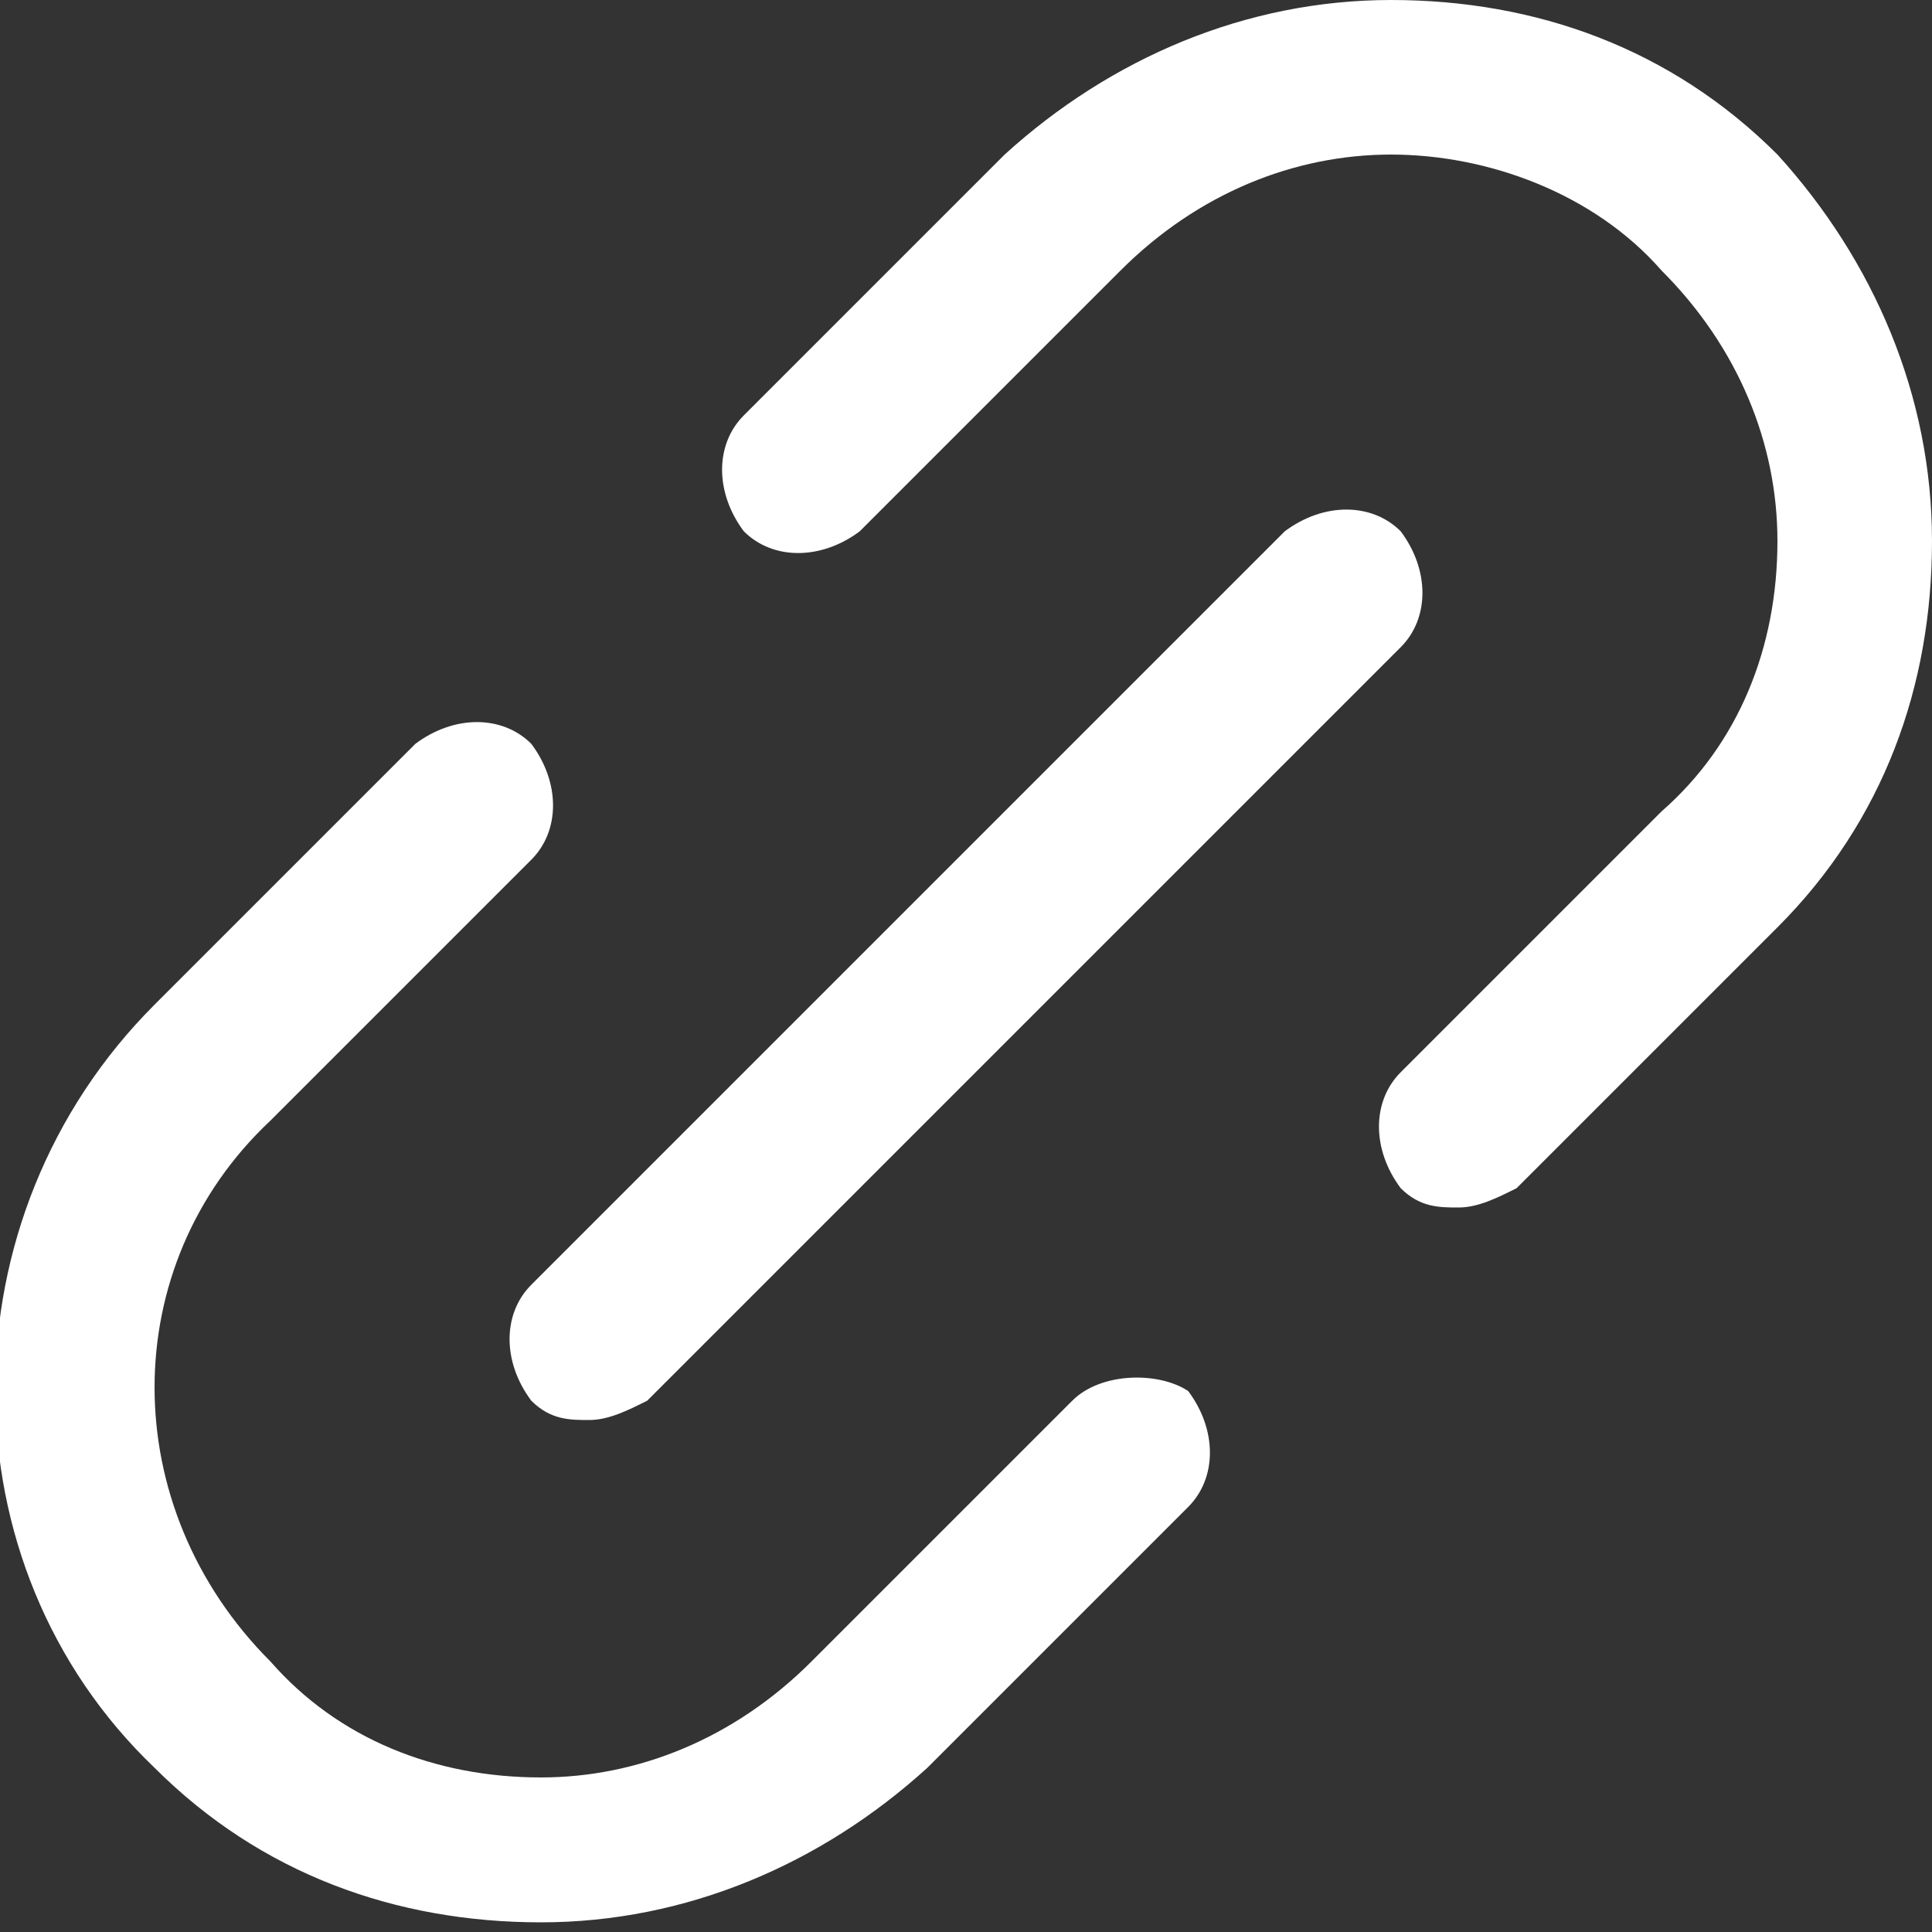
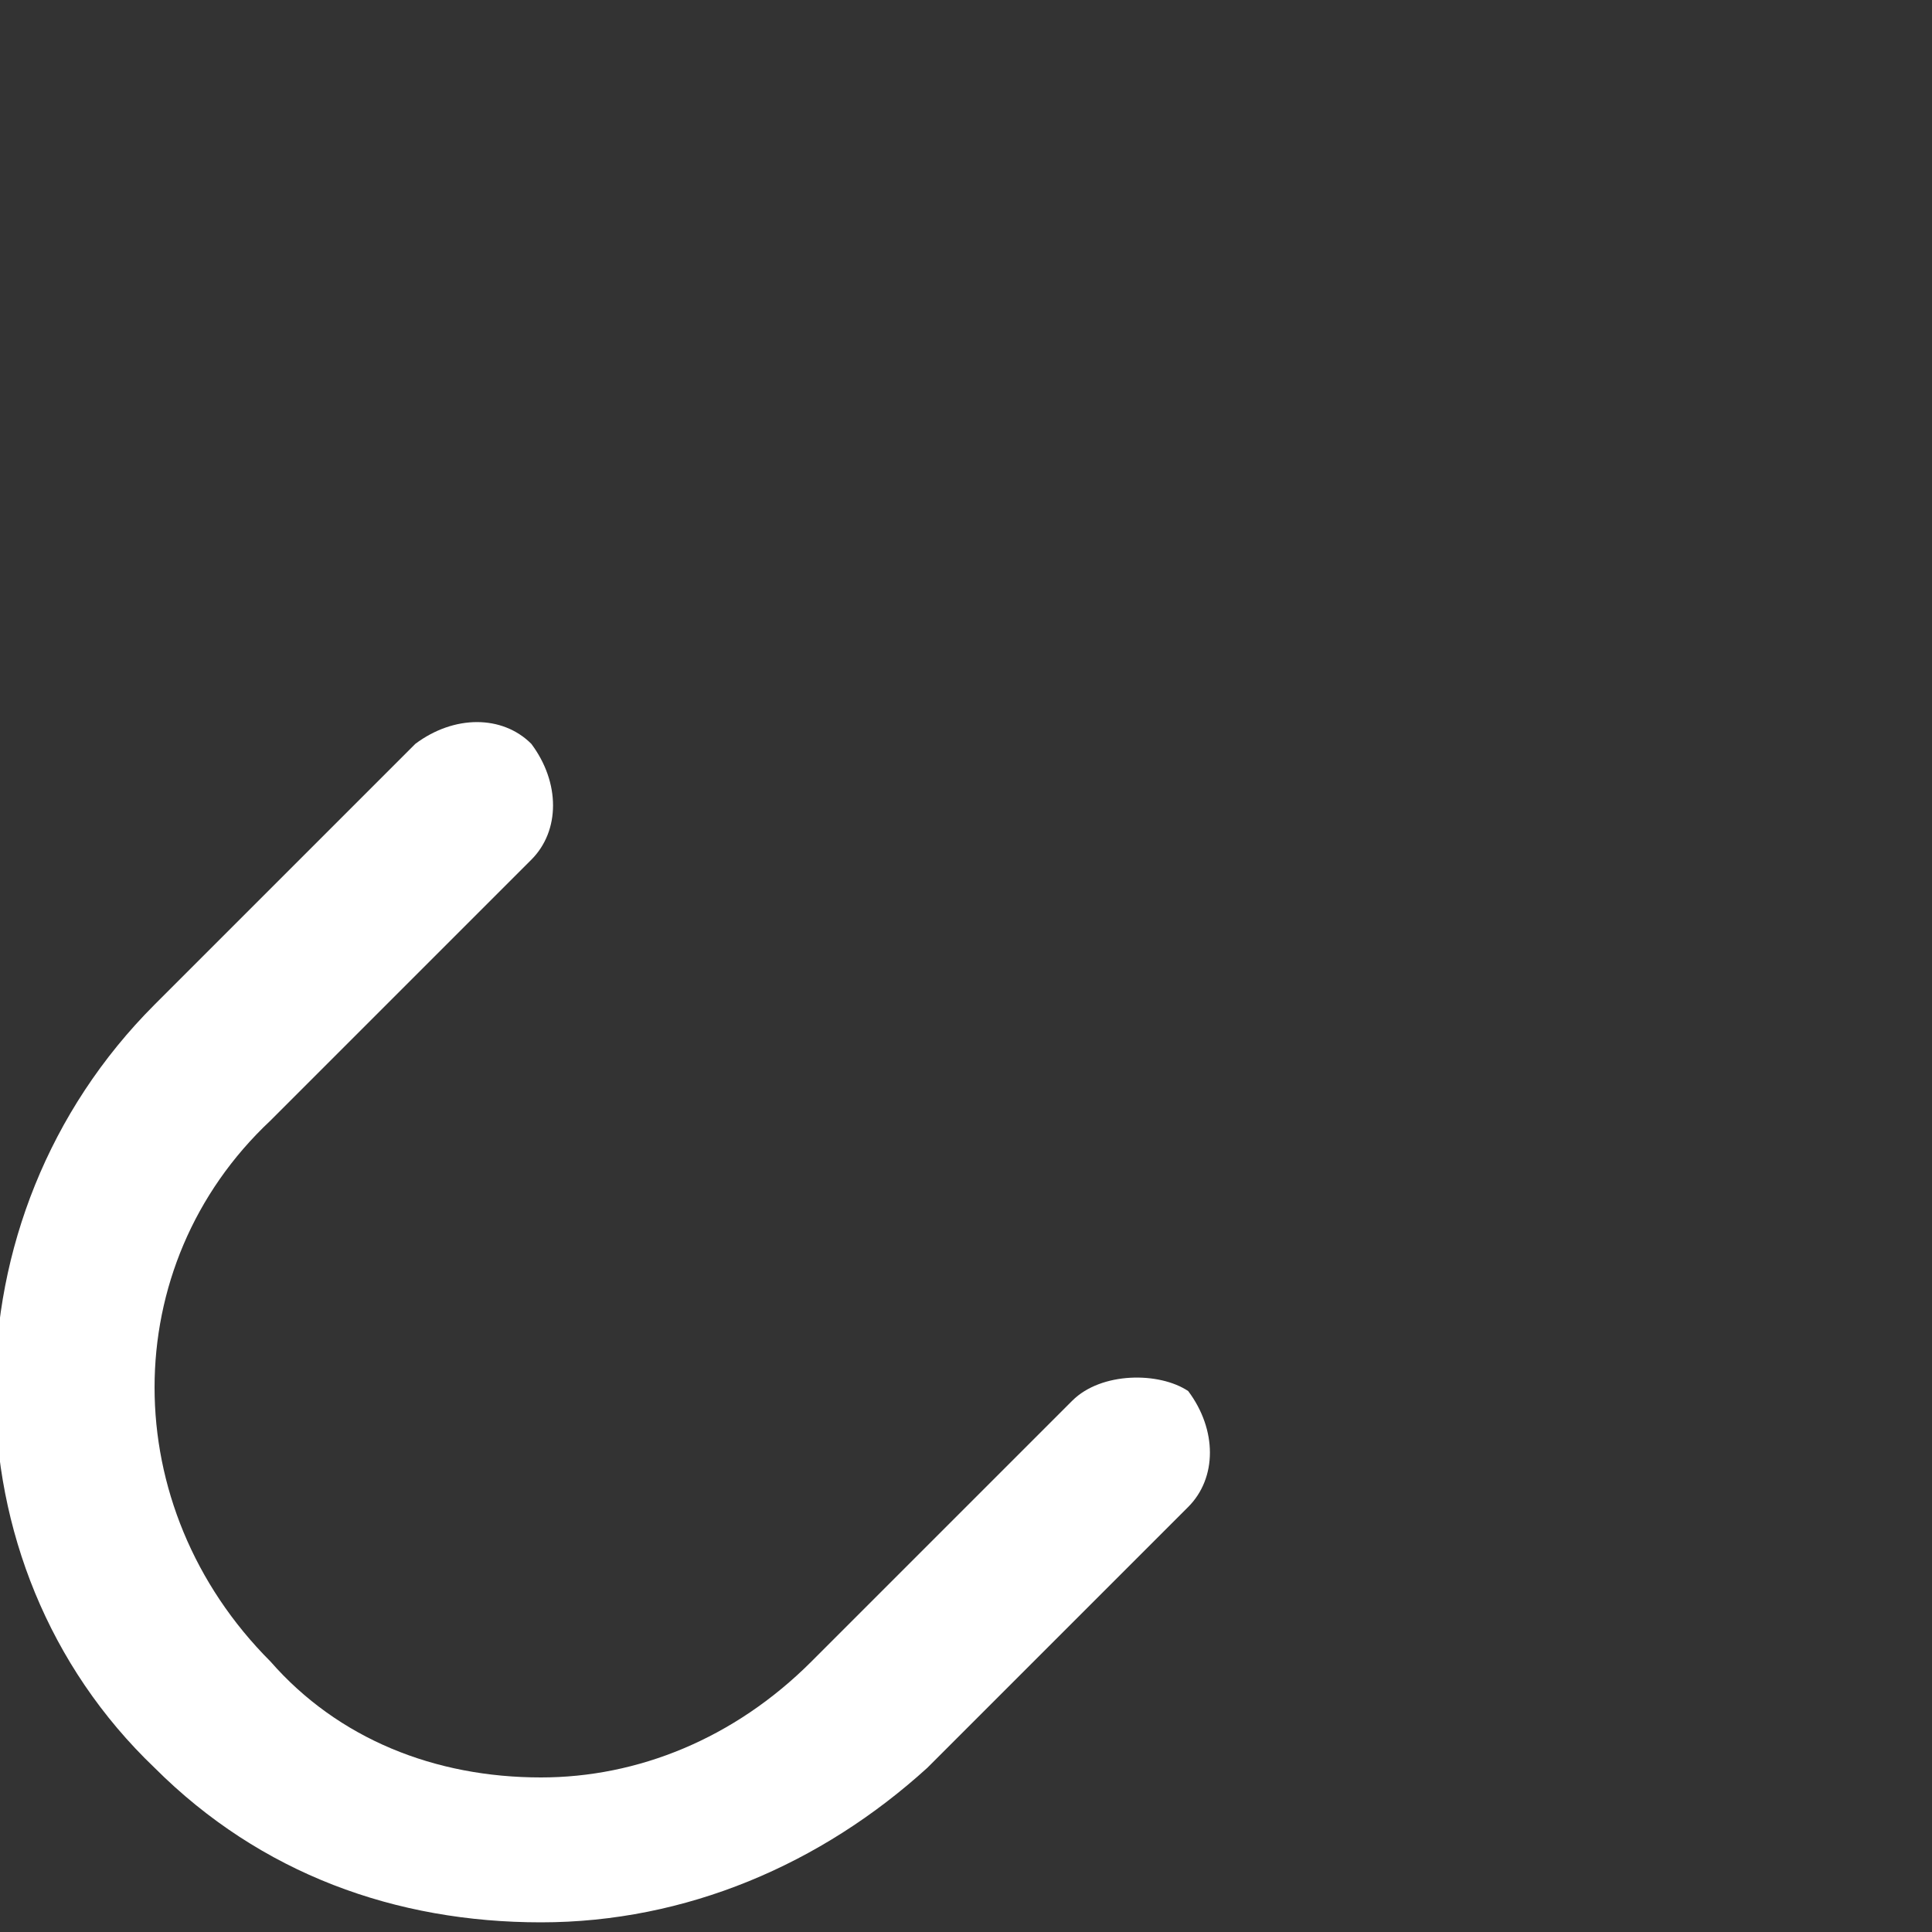
<svg xmlns="http://www.w3.org/2000/svg" version="1.1" id="Layer_1" x="0px" y="0px" viewBox="0 0 20 20" style="enable-background:new 0 0 20 20;" xml:space="preserve">
  <rect x="0" y="0" width="20" height="20" fill="#333333" stroke="none" />
  <style type="text/css">
	.st0{fill:#FFFFFF;}
</style>
  <g>
-     <path class="st0" d="M5.5,14.5c0.2,0.2,0.4,0.2,0.6,0.2c0.2,0,0.4-0.1,0.6-0.2l7.8-7.8c0.3-0.3,0.3-0.8,0-1.2   c-0.3-0.3-0.8-0.3-1.2,0l-7.8,7.8C5.2,13.6,5.2,14.1,5.5,14.5L5.5,14.5z M5.5,14.5" />
    <g>
-       <path class="st0" d="M18.4,1.6c-1.1-1.1-2.5-1.6-4-1.6s-2.9,0.6-4,1.6L7.7,4.3c-0.3,0.3-0.3,0.8,0,1.2c0.3,0.3,0.8,0.3,1.2,0    l2.7-2.7c0.8-0.8,1.8-1.2,2.8-1.2s2.1,0.4,2.8,1.2c0.8,0.8,1.2,1.8,1.2,2.8c0,1.1-0.4,2.1-1.2,2.8l-2.7,2.7    c-0.3,0.3-0.3,0.8,0,1.2c0.2,0.2,0.4,0.2,0.6,0.2c0.2,0,0.4-0.1,0.6-0.2l2.7-2.7c1.1-1.1,1.6-2.5,1.6-4C20,4.1,19.4,2.7,18.4,1.6    L18.4,1.6z M18.4,1.6" />
      <path class="st0" d="M11.1,14.5l-2.7,2.7c-0.8,0.8-1.8,1.2-2.8,1.2c-1.1,0-2.1-0.4-2.8-1.2c-1.6-1.6-1.6-4.1,0-5.6l2.7-2.7    c0.3-0.3,0.3-0.8,0-1.2c-0.3-0.3-0.8-0.3-1.2,0l-2.7,2.7c-2.2,2.2-2.2,5.8,0,7.9c1.1,1.1,2.5,1.6,4,1.6c1.5,0,2.9-0.6,4-1.6    l2.7-2.7c0.3-0.3,0.3-0.8,0-1.2C12,14.2,11.4,14.2,11.1,14.5L11.1,14.5z M11.1,14.5" />
    </g>
  </g>
</svg>